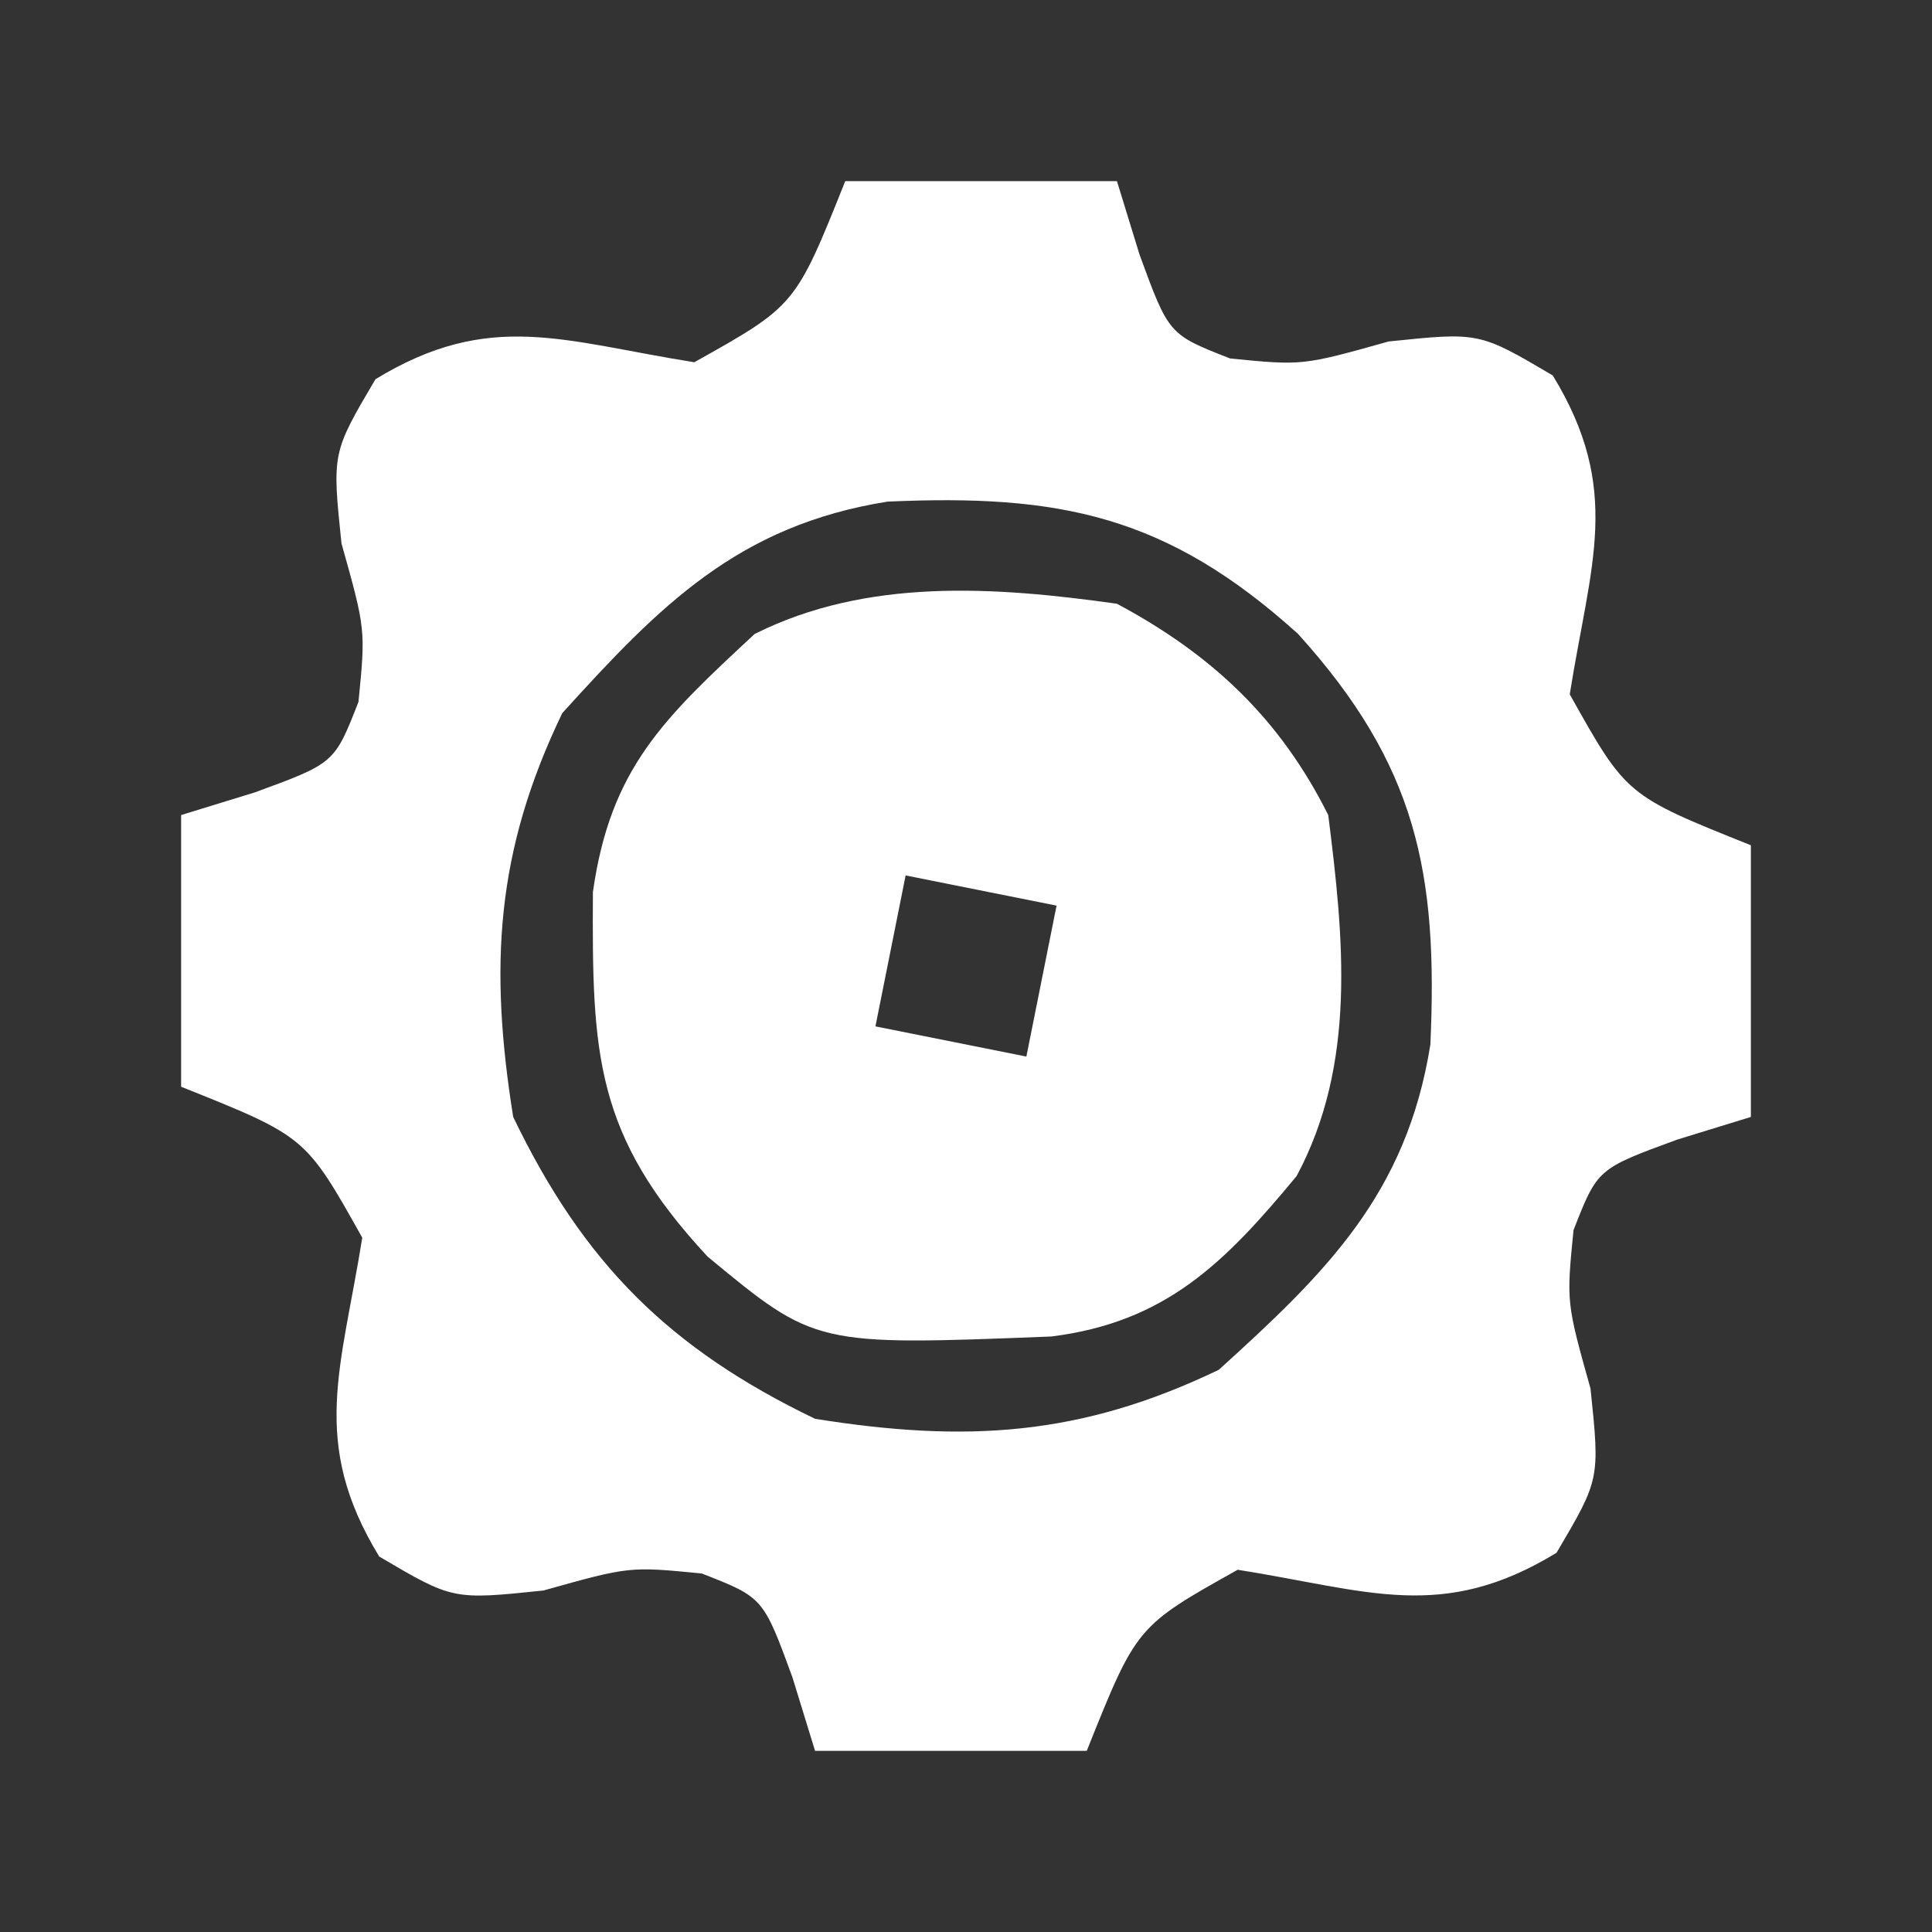
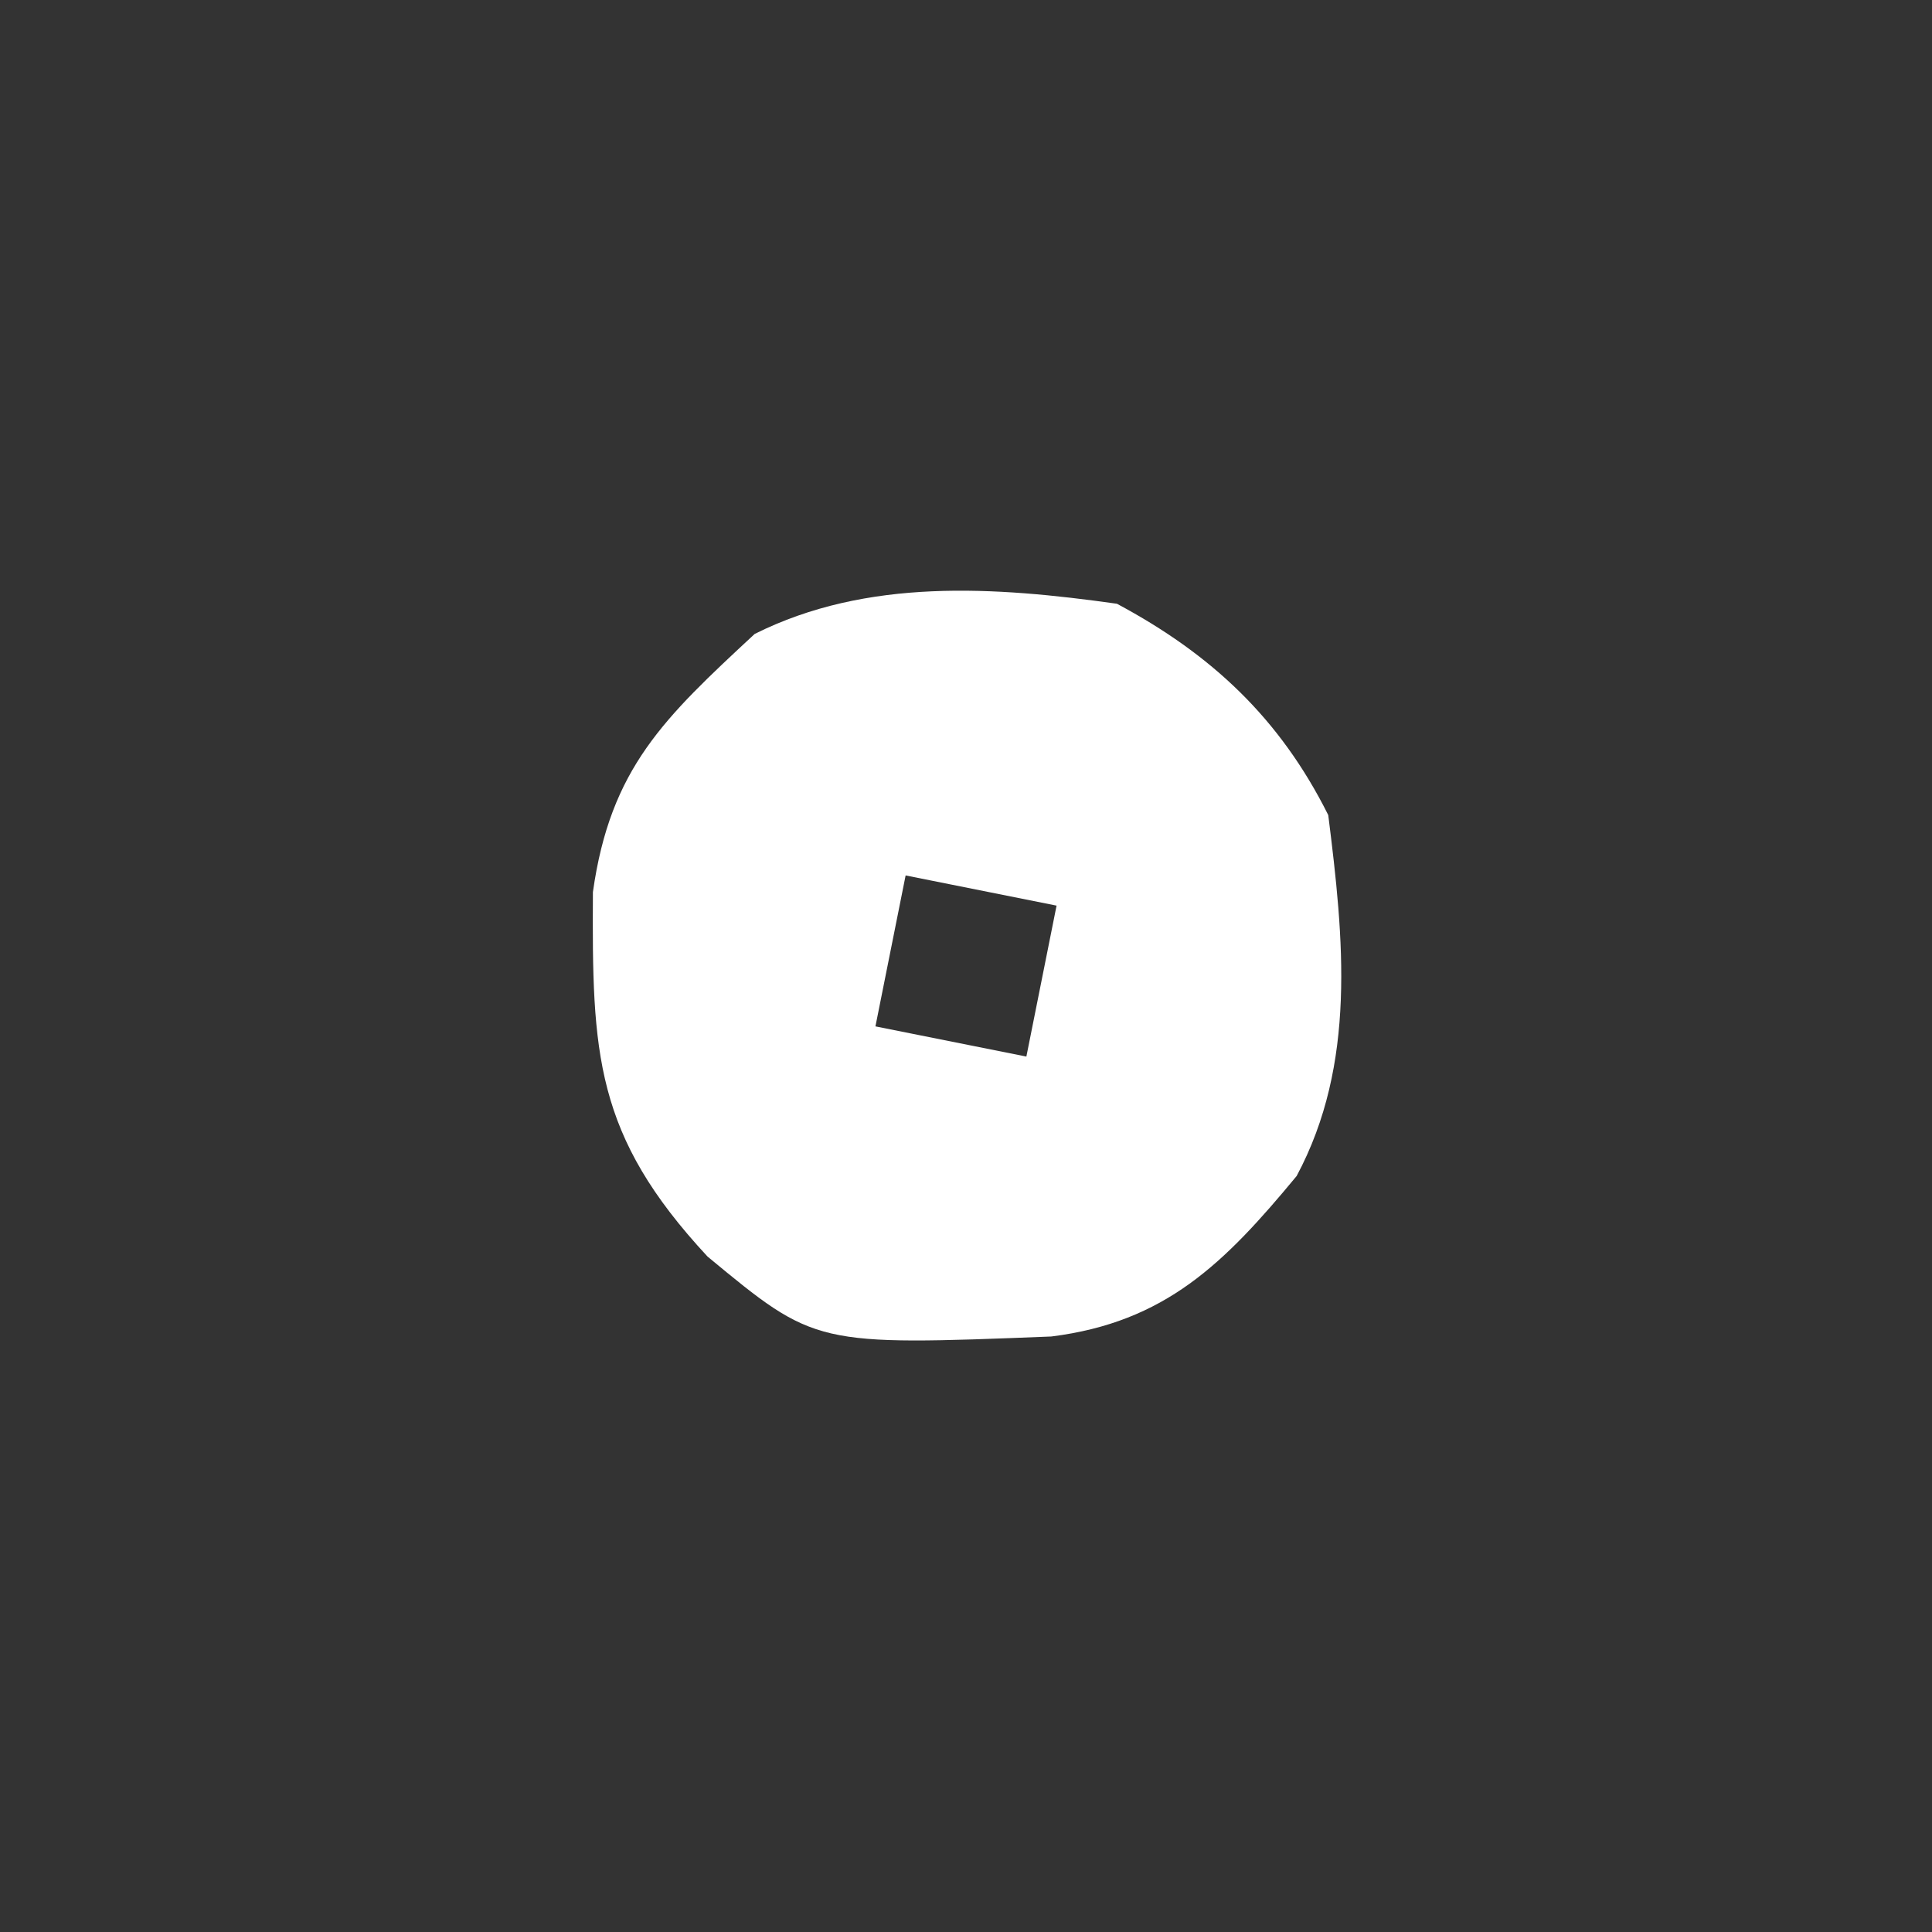
<svg xmlns="http://www.w3.org/2000/svg" version="1.1" width="64" height="64">
  <rect width="100%" height="100%" fill="#333333" stroke="none" />
-   <path d="M0 0 C2.97 0 5.94 0 9 0 C9.248 0.804 9.495 1.609 9.75 2.438 C10.718 5.081 10.718 5.081 12.75 5.875 C15.146 6.112 15.146 6.112 18 5.312 C21 5 21 5 23.438 6.438 C25.749 10.228 24.689 12.662 24 17 C25.876 20.351 25.876 20.351 30 22 C30 24.97 30 27.94 30 31 C29.196 31.247 28.391 31.495 27.562 31.75 C24.919 32.718 24.919 32.718 24.125 34.75 C23.888 37.146 23.888 37.146 24.688 40 C25 43 25 43 23.562 45.438 C19.772 47.749 17.338 46.689 13 46 C9.649 47.876 9.649 47.876 8 52 C5.03 52 2.06 52 -1 52 C-1.248 51.196 -1.495 50.391 -1.75 49.562 C-2.718 46.919 -2.718 46.919 -4.75 46.125 C-7.146 45.888 -7.146 45.888 -10 46.688 C-13 47 -13 47 -15.438 45.562 C-17.749 41.772 -16.689 39.338 -16 35 C-17.876 31.649 -17.876 31.649 -22 30 C-22 27.03 -22 24.06 -22 21 C-21.196 20.753 -20.391 20.505 -19.562 20.25 C-16.919 19.282 -16.919 19.282 -16.125 17.25 C-15.888 14.854 -15.888 14.854 -16.688 12 C-17 9 -17 9 -15.562 6.562 C-11.772 4.251 -9.338 5.311 -5 6 C-1.649 4.124 -1.649 4.124 0 0 Z M-9.375 17.625 C-11.579 22.203 -11.797 26.006 -11 31 C-8.67 35.839 -5.839 38.67 -1 41 C3.994 41.797 7.797 41.579 12.375 39.375 C15.959 36.132 18.595 33.535 19.383 28.602 C19.639 22.918 18.936 19.351 15 15 C10.649 11.064 7.082 10.361 1.398 10.617 C-3.535 11.405 -6.132 14.041 -9.375 17.625 Z " fill="#fff" transform="translate(28,6)" />
  <path d="M0 0 C3.126 1.672 5.393 3.786 7 7 C7.515 11.092 7.944 15.236 5.953 18.957 C3.555 21.856 1.604 23.798 -2.172 24.273 C-9.989 24.581 -9.989 24.581 -13.562 21.625 C-17.306 17.594 -17.39 14.905 -17.359 9.551 C-16.78 5.441 -15.001 3.787 -12 1 C-8.275 -0.862 -4.055 -0.571 0 0 Z M-7 9 C-7.33 10.65 -7.66 12.3 -8 14 C-5.525 14.495 -5.525 14.495 -3 15 C-2.67 13.35 -2.34 11.7 -2 10 C-3.65 9.67 -5.3 9.34 -7 9 Z " fill="#fff" transform="translate(37,20)" />
</svg>